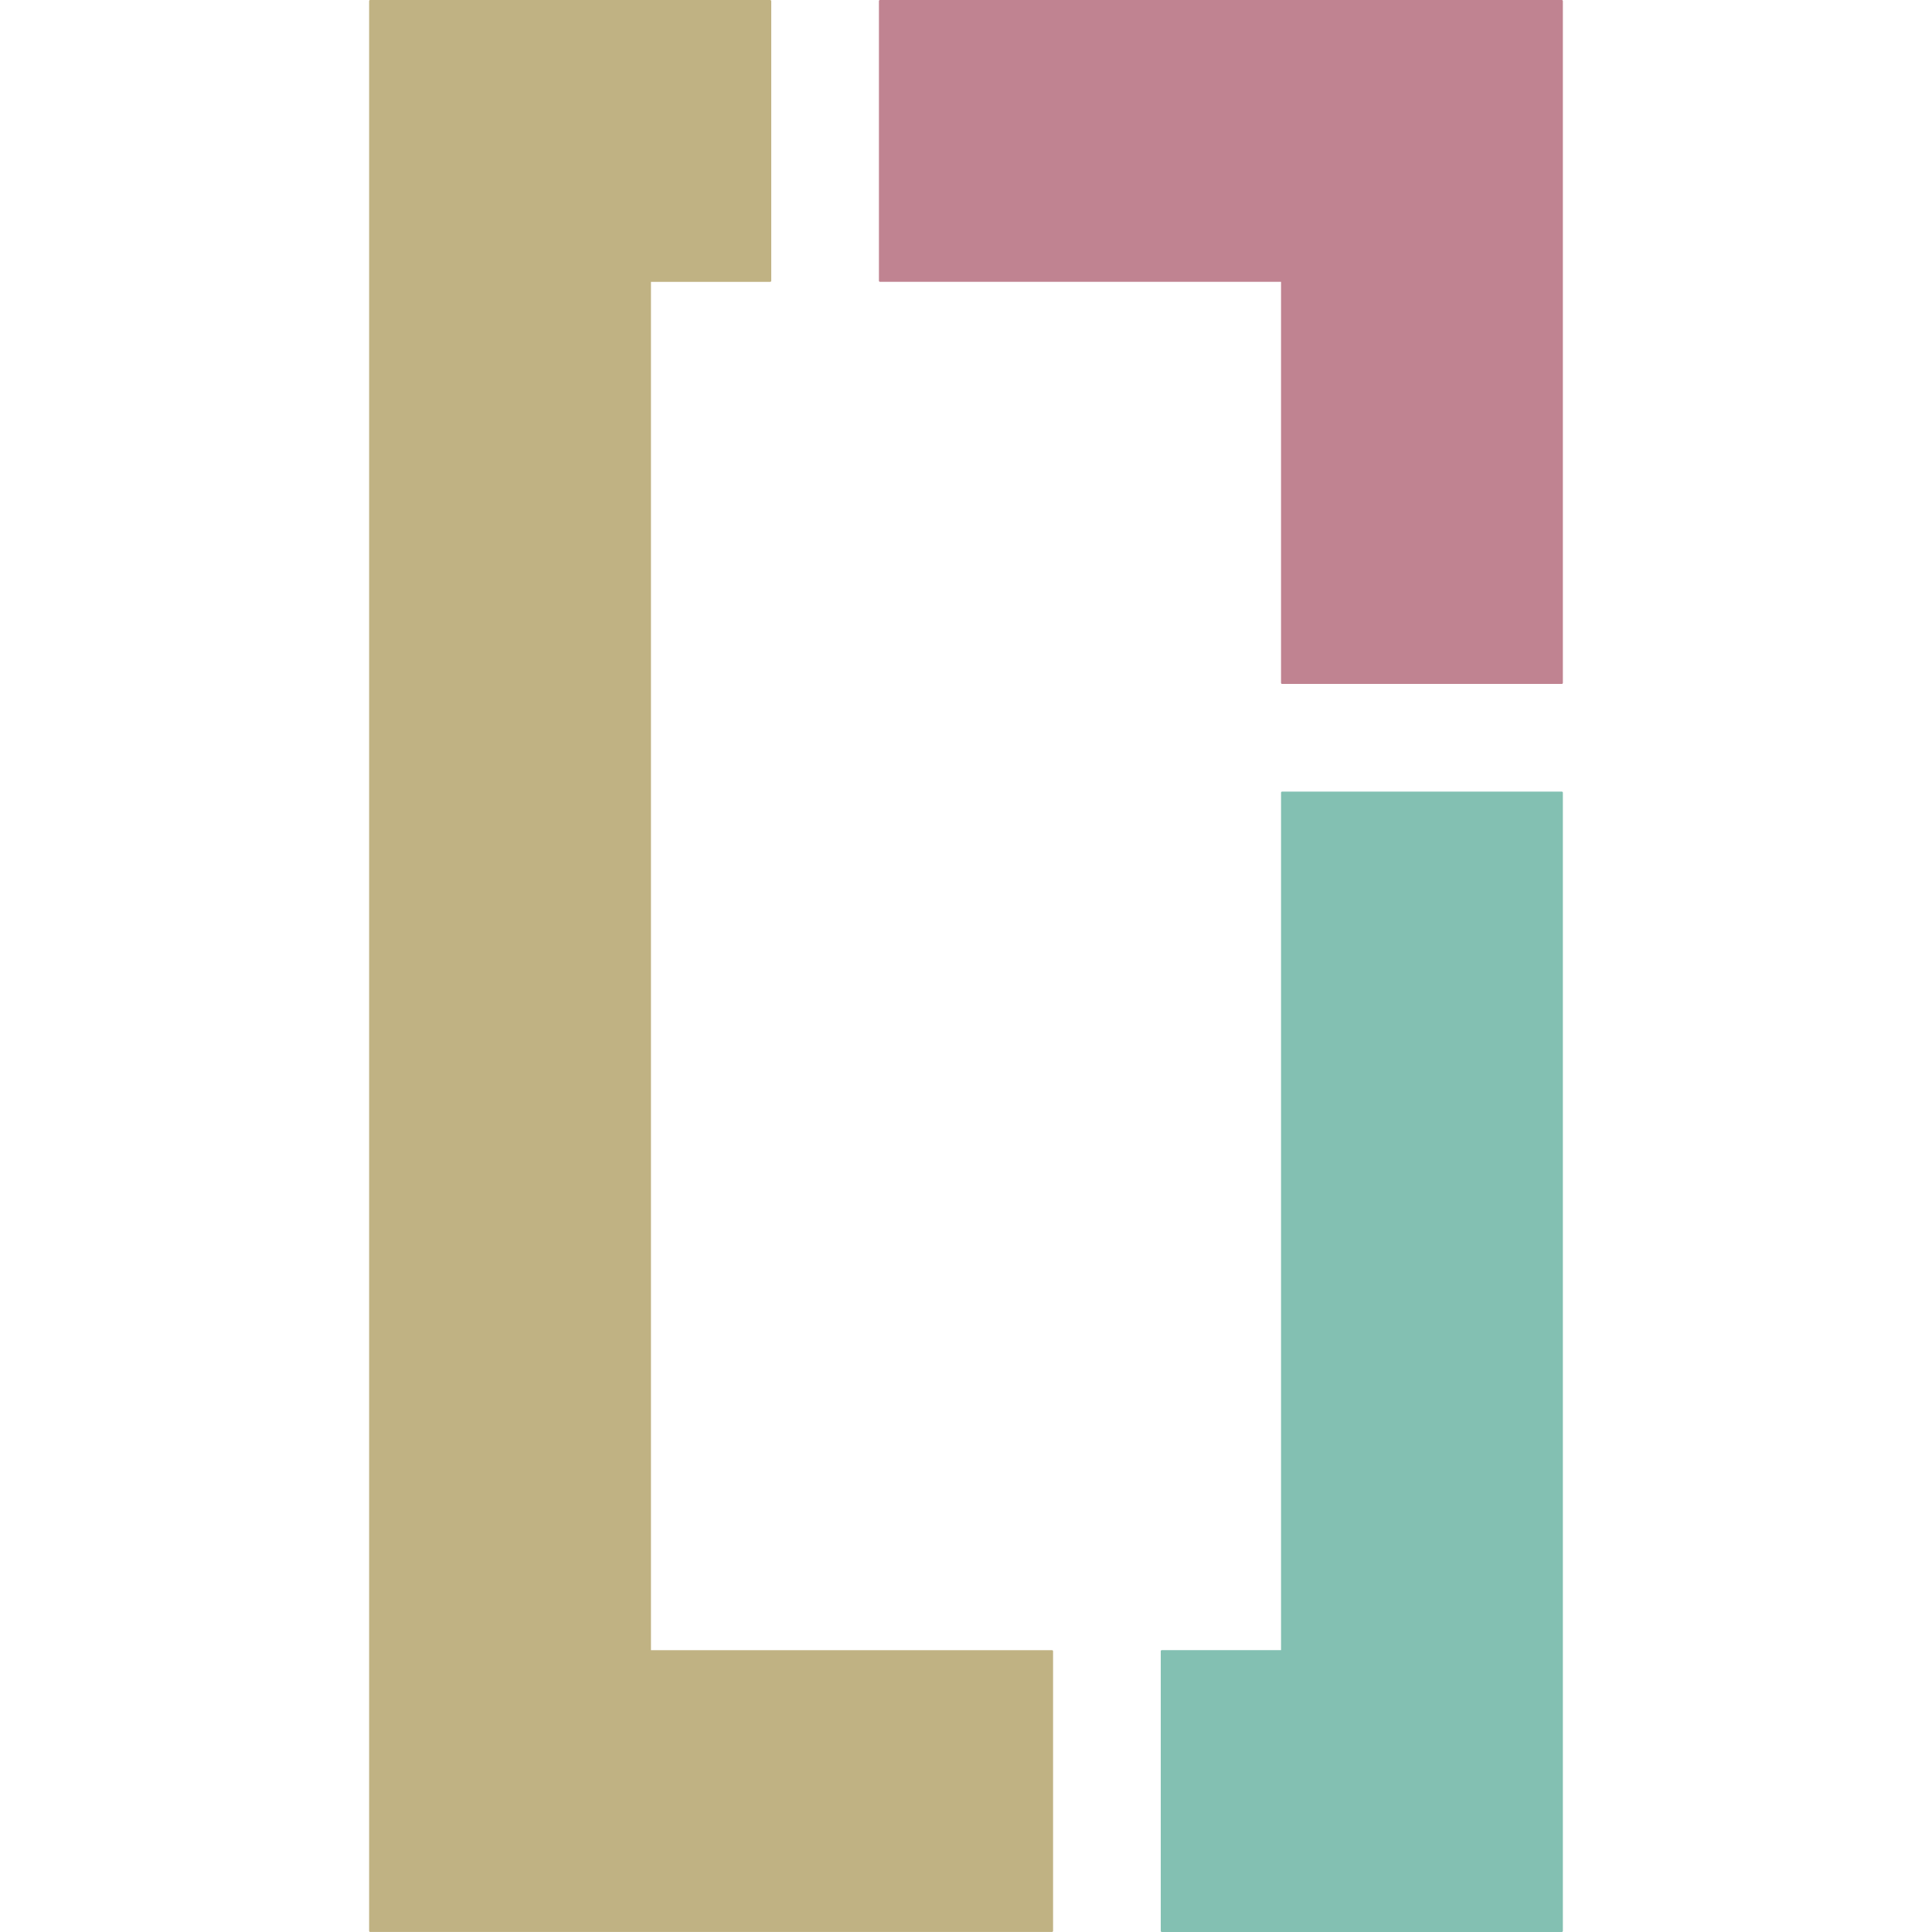
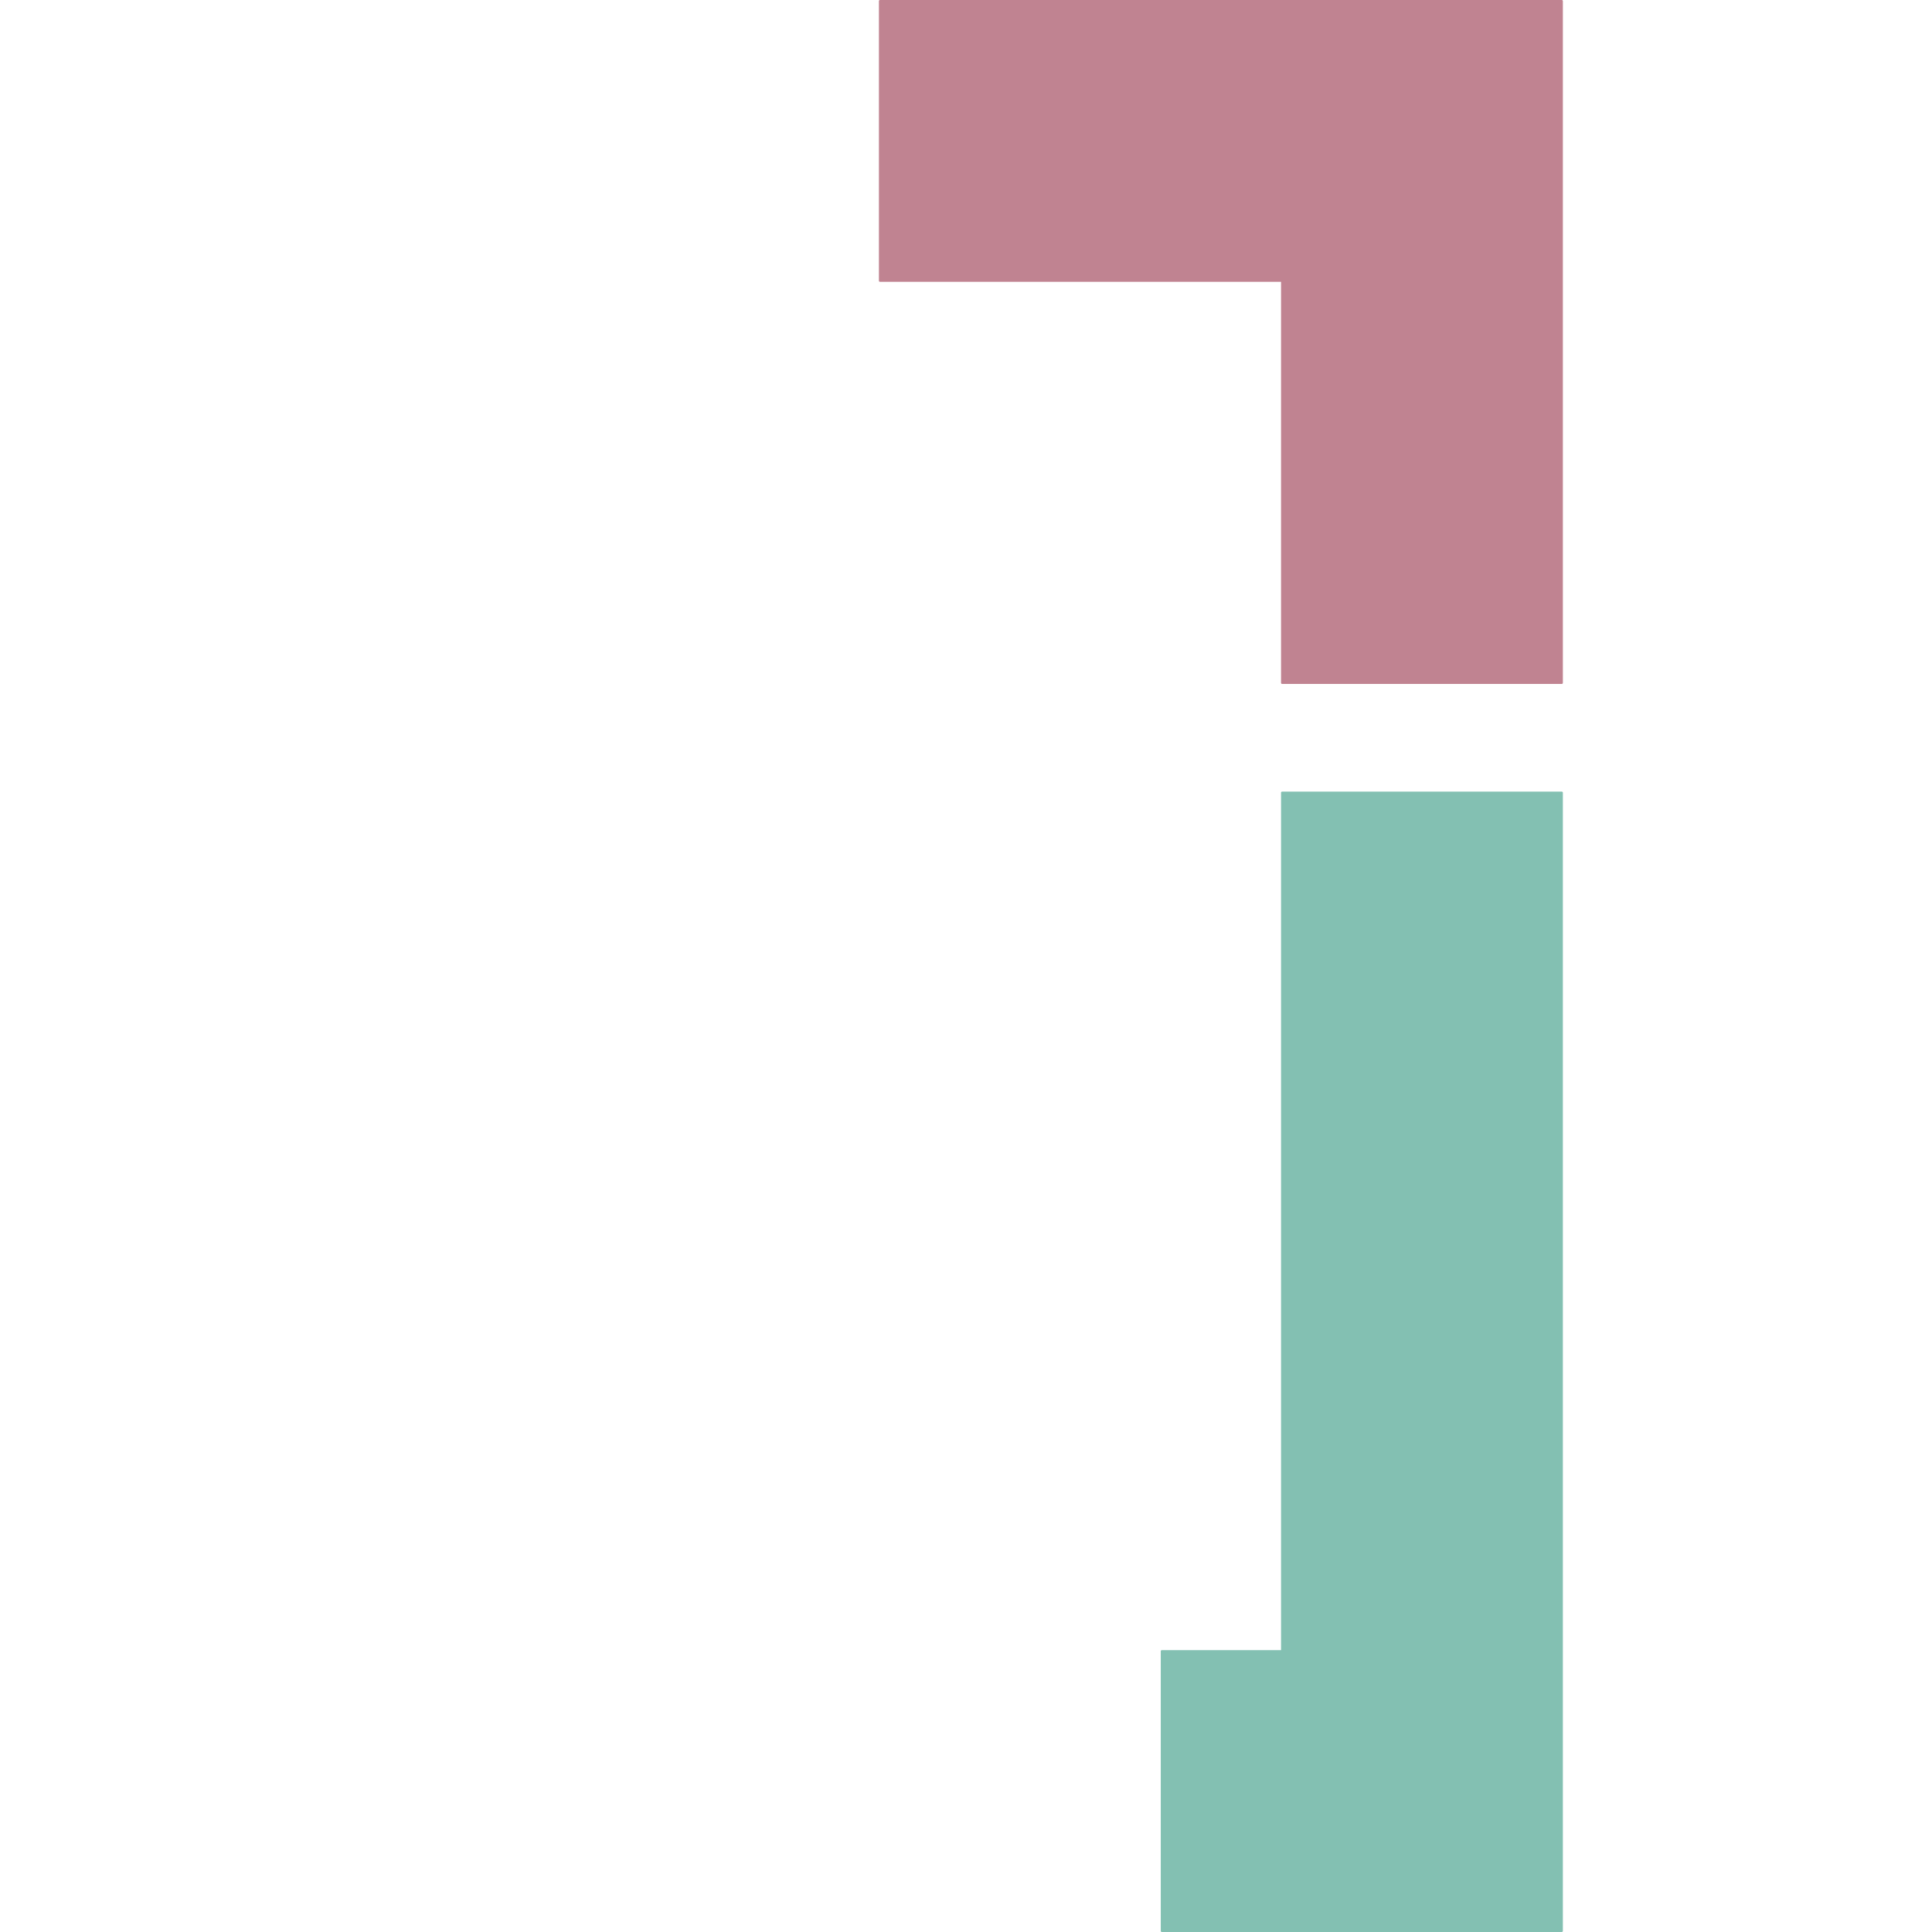
<svg xmlns="http://www.w3.org/2000/svg" xmlns:ns1="http://www.inkscape.org/namespaces/inkscape" xmlns:ns2="http://sodipodi.sourceforge.net/DTD/sodipodi-0.dtd" width="135.467mm" height="135.467mm" viewBox="0 0 135.467 135.467" id="svg4003" ns1:version="1.1 (c68e22c387, 2021-05-23)" ns2:docname="TOA-Icon-512x512.svg">
  <defs id="defs4000" />
  <g ns1:label="Layer 1" ns1:groupmode="layer" id="layer1">
-     <rect style="opacity:0;fill:#ffffff;fill-rule:evenodd;stroke-width:0.661;stroke-linejoin:round;stop-color:#000000" id="rect4065" width="135.467" height="135.467" x="0" y="0" />
    <g id="g3985" transform="matrix(0.4,0,0,0.4,140.434,206.266)" style="stroke-width:2.5">
      <g id="g4373" transform="matrix(0.3,0,0,0.3,-33.11,-14.86)" style="stroke-width:8.333" ns1:export-filename="C:\Users\Ryan Moore\TOA-icon-19x30.png" ns1:export-xdpi="96" ns1:export-ydpi="96" />
      <g id="g4285" transform="matrix(3.84,0,0,3.84,-1197.99,-216.414)" style="stroke-width:0.651" ns1:export-filename="C:\Users\Ryan Moore\TOA-icon-19x30.png" ns1:export-xdpi="96" ns1:export-ydpi="96">
-         <path id="path4279" style="fill:#c0b283;fill-opacity:1;fill-rule:evenodd;stroke:none;stroke-width:0.017;stroke-linejoin:round;stroke-miterlimit:4;stroke-dasharray:none;stroke-opacity:1" d="m 237.446,-77.93 c -0.026,0 -0.048,0.022 -0.048,0.048 v 12.769 62.559 12.769 c 0,0.013 0.005,0.026 0.014,0.034 0.009,0.009 0.021,0.014 0.034,0.014 h 12.769 18.357 c 0.026,0 0.048,-0.022 0.048,-0.048 V -2.553 c 0,-0.026 -0.022,-0.048 -0.048,-0.048 H 250.264 V -65.064 h 5.443 c 0.026,0 0.048,-0.022 0.048,-0.048 v -12.769 c 0,-0.026 -0.022,-0.048 -0.048,-0.048 h -5.491 z" />
        <path id="path4281" style="fill:#83c0b2;fill-opacity:1;fill-rule:evenodd;stroke:none;stroke-width:0.017;stroke-linejoin:round;stroke-miterlimit:4;stroke-dasharray:none;stroke-opacity:1" d="m 279.075,-41.793 c -0.026,0 -0.048,0.02 -0.048,0.046 v 39.145 h -5.445 c -0.026,0 -0.046,0.022 -0.046,0.048 V 10.216 c 0,0.026 0.02,0.048 0.046,0.048 h 5.493 12.769 c 0.026,0 0.048,-0.022 0.048,-0.048 V -2.553 -41.746 c 0,-0.026 -0.022,-0.047 -0.048,-0.047 z" />
        <path id="path4283" style="fill:#c08391;fill-opacity:1;fill-rule:evenodd;stroke:none;stroke-width:0.017;stroke-linejoin:round;stroke-miterlimit:4;stroke-dasharray:none;stroke-opacity:1" d="m 260.718,-77.93 c -0.026,0 -0.048,0.022 -0.048,0.048 v 12.769 c 0,0.026 0.022,0.048 0.048,0.048 h 18.309 v 18.309 c 0,0.026 0.022,0.048 0.048,0.048 h 12.769 c 0.026,0 0.048,-0.022 0.048,-0.048 V -65.113 -77.882 c 0,-0.026 -0.022,-0.048 -0.048,-0.048 H 279.075 Z" />
      </g>
    </g>
  </g>
</svg>